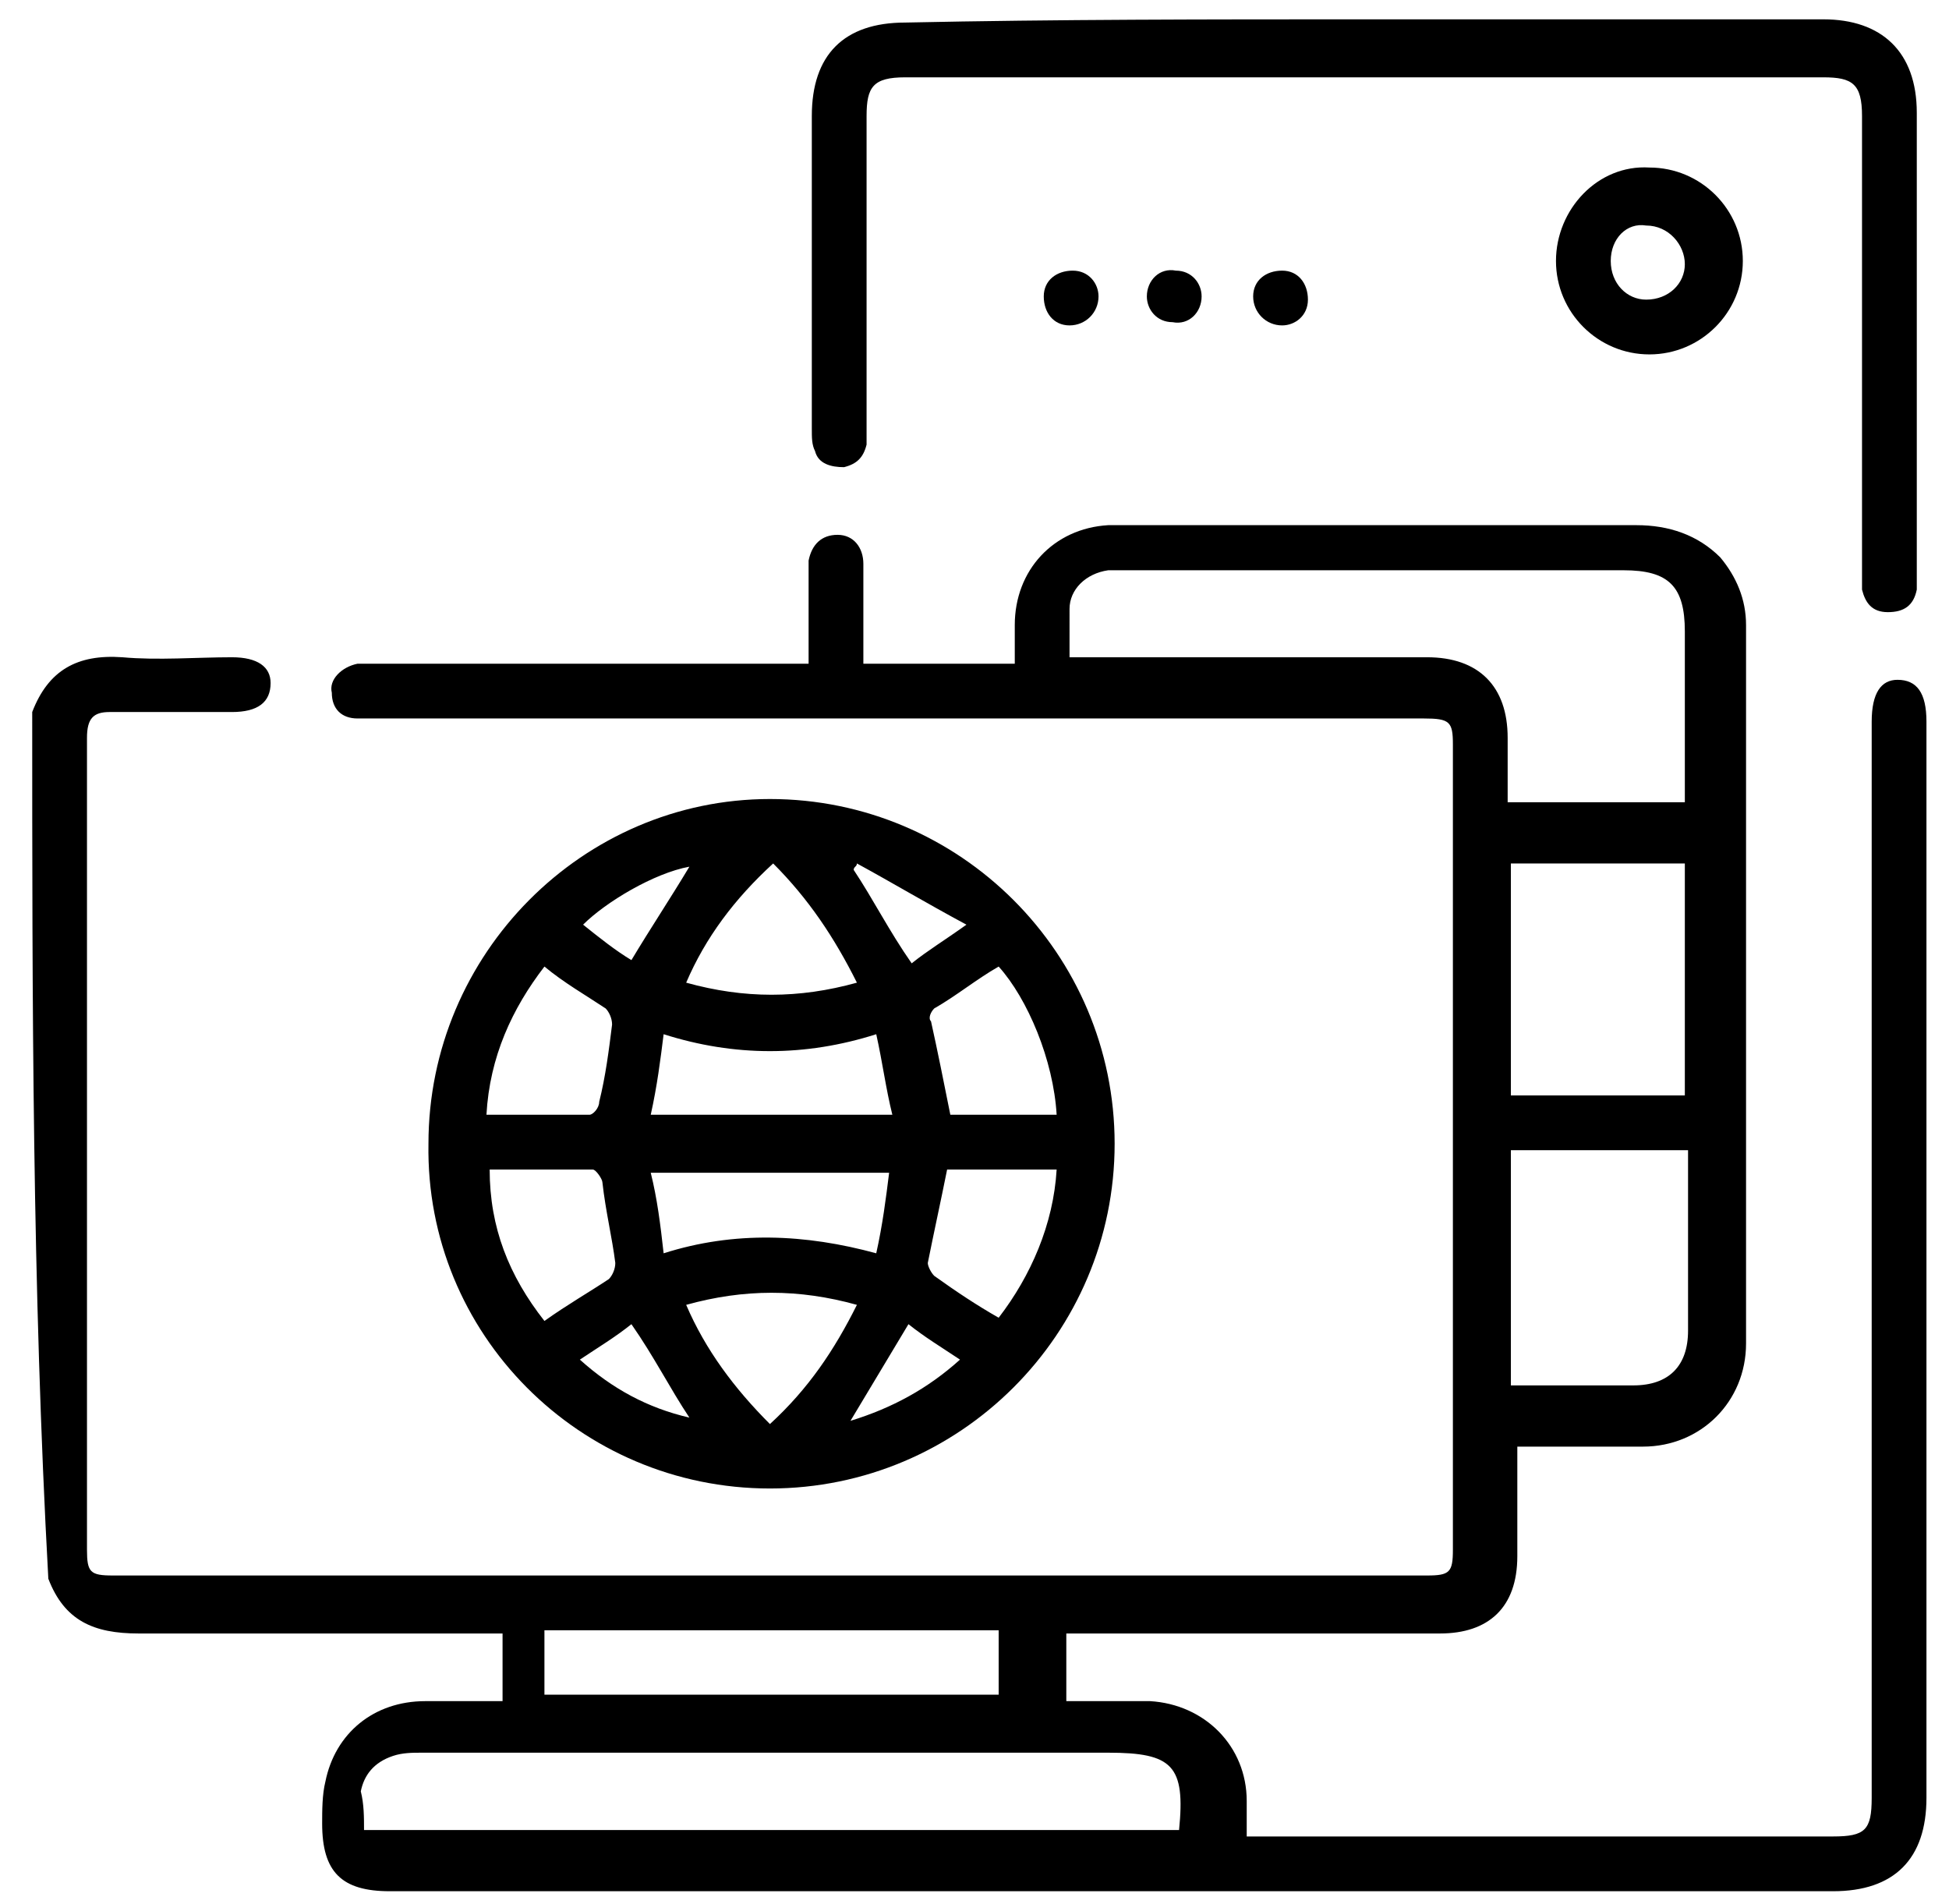
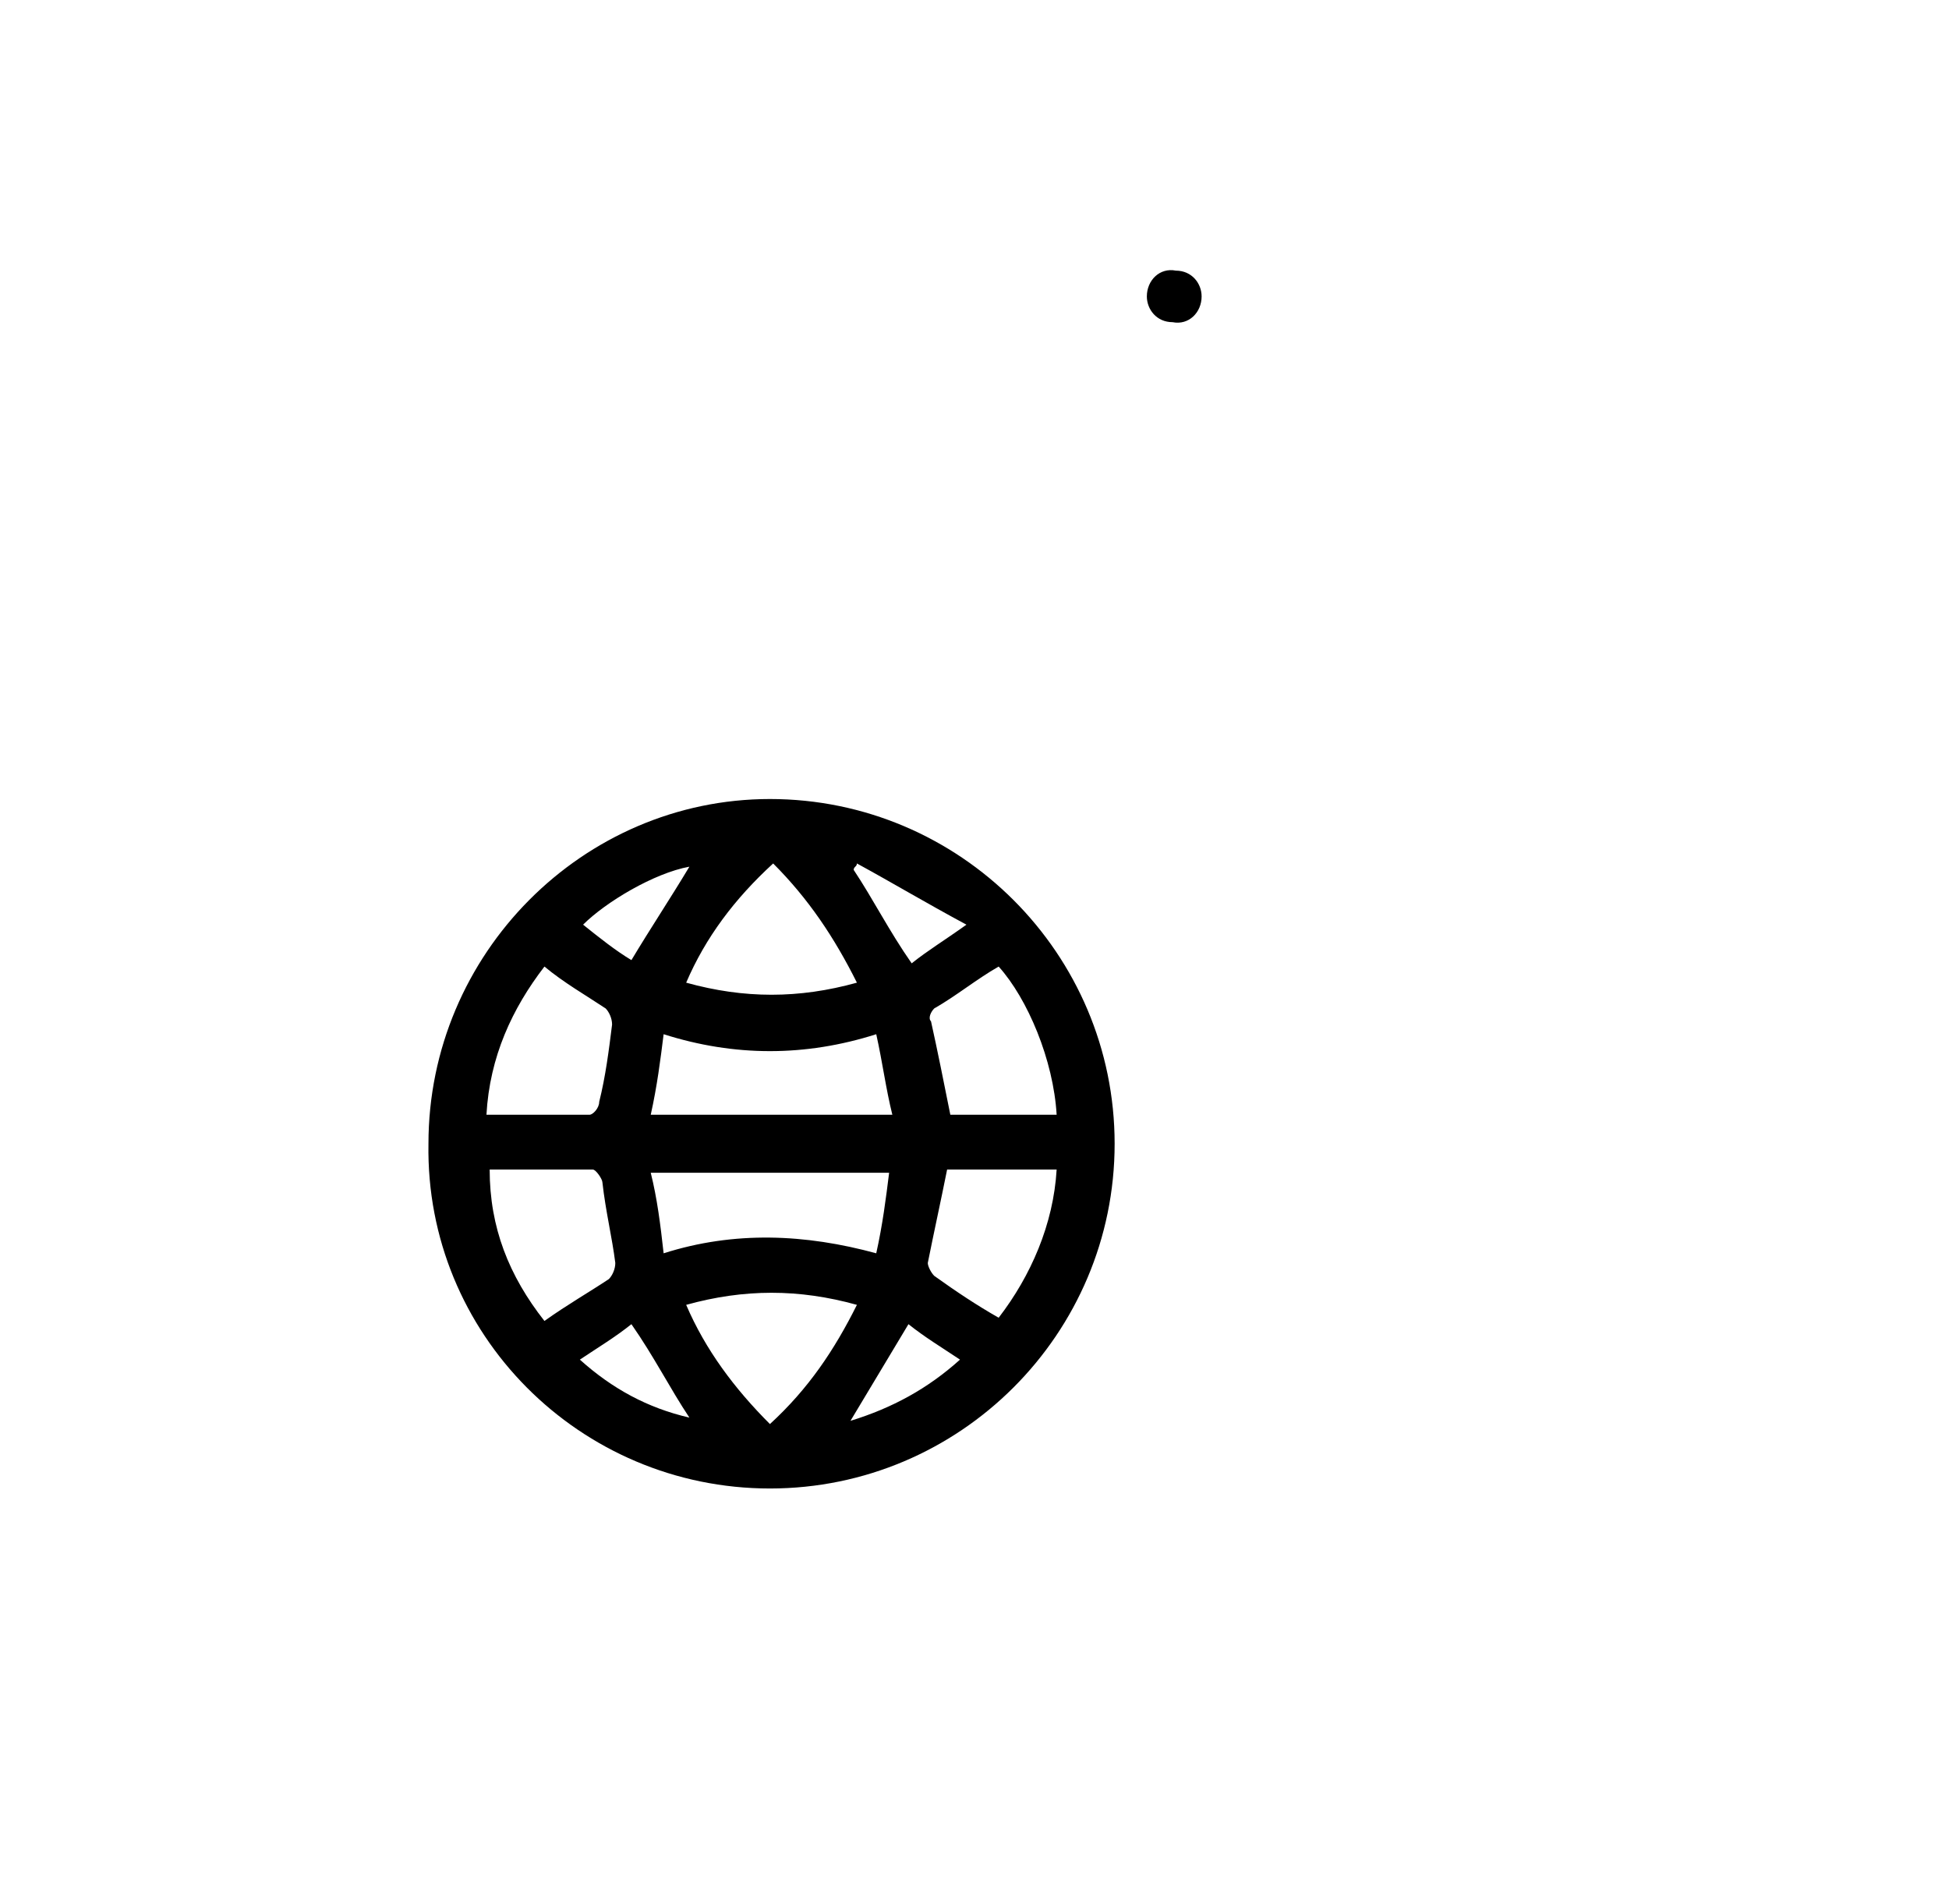
<svg xmlns="http://www.w3.org/2000/svg" version="1.1" id="Layer_1" x="0px" y="0px" viewBox="0 0 60.5 59.1" style="enable-background:new 0 0 60.5 59.1;" xml:space="preserve">
  <title>SVG</title>
  <g>
-     <path d="M1,22.1c0.5-1.3,1.4-1.8,2.8-1.7c1.1,0.1,2.3,0,3.4,0c0.8,0,1.2,0.3,1.2,0.8c0,0.6-0.4,0.9-1.2,0.9c-1.3,0-2.5,0-3.8,0   c-0.5,0-0.7,0.2-0.7,0.8c0,8.4,0,16.8,0,25.2c0,0.7,0.1,0.8,0.8,0.8c13.6,0,27.2,0,40.8,0c0.7,0,0.8-0.1,0.8-0.8c0-8.3,0-16.7,0-25   c0-0.7-0.1-0.8-0.9-0.8c-10.8,0-21.6,0-32.5,0c-0.2,0-0.4,0-0.6,0c-0.5,0-0.8-0.3-0.8-0.8c-0.1-0.4,0.3-0.8,0.8-0.9   c0.2,0,0.4,0,0.6,0c4.2,0,8.4,0,12.6,0c0.2,0,0.4,0,0.8,0c0-0.9,0-1.7,0-2.5c0-0.2,0-0.5,0-0.7c0.1-0.5,0.4-0.8,0.9-0.8   c0.5,0,0.8,0.4,0.8,0.9c0,0.8,0,1.6,0,2.5c0,0.2,0,0.4,0,0.6c1.6,0,3.1,0,4.7,0c0-0.4,0-0.8,0-1.2c0-1.7,1.2-3,2.9-3.1   c0.2,0,0.3,0,0.5,0c5.3,0,10.6,0,15.9,0c1,0,1.9,0.3,2.6,1c0.5,0.6,0.8,1.3,0.8,2.1c0,7.4,0,14.9,0,22.3c0,1.8-1.4,3.2-3.2,3.2   c-1.3,0-2.6,0-3.9,0c0,0.2,0,0.4,0,0.5c0,1,0,1.9,0,2.9c0,1.6-0.9,2.4-2.4,2.4c-3.6,0-7.3,0-10.9,0c-0.2,0-0.5,0-0.7,0   c0,0.7,0,1.3,0,2.1c0.3,0,0.6,0,0.9,0c0.6,0,1.1,0,1.7,0c1.7,0.1,3,1.4,3,3.1c0,0.3,0,0.7,0,1.1c0.2,0,0.5,0,0.7,0   c5.8,0,11.7,0,17.5,0c1,0,1.2-0.2,1.2-1.2c0-11.1,0-22.2,0-33.4c0-0.9,0.3-1.3,0.8-1.3c0.6,0,0.9,0.4,0.9,1.3c0,11.1,0,22.3,0,33.4   c0,1.9-1,2.9-2.9,2.9c-14.9,0-29.9,0-44.8,0c-1.5,0-2.1-0.6-2.1-2.1c0-0.4,0-0.9,0.1-1.3c0.3-1.5,1.5-2.5,3.1-2.5   c0.8,0,1.6,0,2.4,0c0-0.7,0-1.4,0-2.1c-0.3,0-0.5,0-0.7,0c-3.5,0-7,0-10.6,0c-1.4,0-2.3-0.4-2.8-1.7C1,39.9,1,31,1,22.1z    M33.2,20.4c0.3,0,0.5,0,0.7,0c3.5,0,7,0,10.4,0c1.6,0,2.5,0.9,2.5,2.5c0,0.7,0,1.4,0,2c1.9,0,3.7,0,5.5,0c0-1.8,0-3.6,0-5.3   c0-1.4-0.5-1.9-1.9-1.9c-5.1,0-10.3,0-15.4,0c-0.2,0-0.4,0-0.6,0c-0.7,0.1-1.2,0.6-1.2,1.2C33.2,19.5,33.2,19.9,33.2,20.4z    M11.3,56.8c8.5,0,16.9,0,25.3,0c0.2-2-0.2-2.4-2.2-2.4c-7.1,0-14.2,0-21.3,0c-0.3,0-0.6,0-0.9,0.1c-0.6,0.2-0.9,0.6-1,1.1   C11.3,56,11.3,56.4,11.3,56.8z M52.3,34c0-2.4,0-4.8,0-7.2c-1.8,0-3.6,0-5.4,0c0,2.4,0,4.8,0,7.2C48.7,34,50.5,34,52.3,34z    M46.9,35.7c0,2.4,0,4.8,0,7.3c1.3,0,2.5,0,3.8,0c1.1,0,1.7-0.6,1.7-1.7c0-1.6,0-3.1,0-4.7c0-0.3,0-0.6,0-0.9   C50.5,35.7,48.7,35.7,46.9,35.7z M31,52.6c0-0.7,0-1.3,0-2c-4.7,0-9.4,0-14.1,0c0,0.7,0,1.4,0,2C21.6,52.6,26.3,52.6,31,52.6z" />
    <path d="M23.9,24.8c5.9,0,10.7,4.8,10.7,10.7c0,5.9-4.8,10.7-10.7,10.7c-5.9,0-10.7-4.8-10.6-10.7C13.3,29.6,18.1,24.8,23.9,24.8z    M20.2,36.4c0.2,0.8,0.3,1.6,0.4,2.5c2.2-0.7,4.4-0.6,6.6,0c0.2-0.9,0.3-1.7,0.4-2.5C25.1,36.4,22.7,36.4,20.2,36.4z M20.2,34.6   c2.5,0,5,0,7.5,0c-0.2-0.8-0.3-1.6-0.5-2.5c-2.2,0.7-4.4,0.7-6.6,0C20.5,32.9,20.4,33.7,20.2,34.6z M16.9,41c0.7-0.5,1.4-0.9,2-1.3   c0.1-0.1,0.2-0.3,0.2-0.5c-0.1-0.8-0.3-1.6-0.4-2.5c0-0.1-0.2-0.4-0.3-0.4c-1.1,0-2.1,0-3.2,0C15.2,38.1,15.8,39.6,16.9,41z    M31,40.9c1-1.3,1.7-2.9,1.8-4.6c-1.2,0-2.3,0-3.4,0c-0.2,1-0.4,1.9-0.6,2.9c0,0.1,0.1,0.3,0.2,0.4C29.7,40.1,30.3,40.5,31,40.9z    M16.9,30c-1,1.3-1.7,2.8-1.8,4.6c1.1,0,2.1,0,3.2,0c0.1,0,0.3-0.2,0.3-0.4c0.2-0.8,0.3-1.6,0.4-2.4c0-0.2-0.1-0.4-0.2-0.5   C18.2,30.9,17.5,30.5,16.9,30z M32.8,34.6C32.7,32.9,31.9,31,31,30c-0.7,0.4-1.3,0.9-2,1.3c-0.1,0.1-0.2,0.3-0.1,0.4   c0.2,0.9,0.4,1.9,0.6,2.9C30.5,34.6,31.7,34.6,32.8,34.6z M21.3,30.5c1.8,0.5,3.5,0.5,5.3,0c-0.7-1.4-1.5-2.6-2.6-3.7   C22.8,27.9,21.9,29.1,21.3,30.5z M26.6,40.5c-1.8-0.5-3.5-0.5-5.3,0c0.6,1.4,1.5,2.6,2.6,3.7C25.1,43.1,25.9,41.9,26.6,40.5z    M26.6,26.8c0,0.1-0.1,0.1-0.1,0.2c0.6,0.9,1.1,1.9,1.8,2.9c0.5-0.4,1-0.7,1.7-1.2C28.7,28,27.7,27.4,26.6,26.8z M26.4,44.1   c1.3-0.4,2.4-1,3.4-1.9c-0.6-0.4-1.1-0.7-1.6-1.1C27.6,42.1,27,43.1,26.4,44.1z M19.6,29.8c0.6-1,1.2-1.9,1.8-2.9   c-1.1,0.2-2.6,1.1-3.3,1.8C18.6,29.1,19.1,29.5,19.6,29.8z M19.6,41.1c-0.5,0.4-1,0.7-1.6,1.1c1,0.9,2.1,1.5,3.4,1.8   C20.8,43.1,20.3,42.1,19.6,41.1z" />
-     <path d="M42.3,0.6c4.8,0,9.5,0,14.3,0c1.8,0,2.9,1,2.9,2.9c0,4.8,0,9.5,0,14.3c0,0.2,0,0.3,0,0.5c-0.1,0.5-0.4,0.7-0.9,0.7   c-0.5,0-0.7-0.3-0.8-0.7c0-0.2,0-0.4,0-0.6c0-4.7,0-9.4,0-14.1c0-1-0.3-1.2-1.2-1.2c-9.5,0-19,0-28.5,0c-1,0-1.2,0.3-1.2,1.2   c0,3.2,0,6.4,0,9.6c0,0.2,0,0.4,0,0.6c-0.1,0.4-0.3,0.6-0.7,0.7c-0.4,0-0.8-0.1-0.9-0.5c-0.1-0.2-0.1-0.4-0.1-0.7   c0-3.2,0-6.5,0-9.7c0-1.9,1-2.9,2.9-2.9C32.8,0.6,37.6,0.6,42.3,0.6z" />
-     <path d="M51.2,11c-1.6,0-2.9-1.3-2.9-2.9c0-1.6,1.3-3,2.9-2.9c1.6,0,2.9,1.3,2.9,2.9C54.1,9.7,52.8,11,51.2,11z M50,8.1   c0,0.7,0.5,1.2,1.1,1.2c0.7,0,1.2-0.5,1.2-1.1c0-0.6-0.5-1.2-1.2-1.2C50.5,6.9,50,7.4,50,8.1z" />
-     <path d="M33.2,10.1c-0.5,0-0.8-0.4-0.8-0.9c0-0.5,0.4-0.8,0.9-0.8c0.5,0,0.8,0.4,0.8,0.8C34.1,9.7,33.7,10.1,33.2,10.1z" />
    <path d="M37.3,9.2c0,0.5-0.4,0.9-0.9,0.8c-0.5,0-0.8-0.4-0.8-0.8c0-0.5,0.4-0.9,0.9-0.8C37,8.4,37.3,8.8,37.3,9.2z" />
-     <path d="M40.6,9.3c0,0.5-0.4,0.8-0.8,0.8c-0.5,0-0.9-0.4-0.9-0.9c0-0.5,0.4-0.8,0.9-0.8C40.3,8.4,40.6,8.8,40.6,9.3z" />
  </g>
</svg>